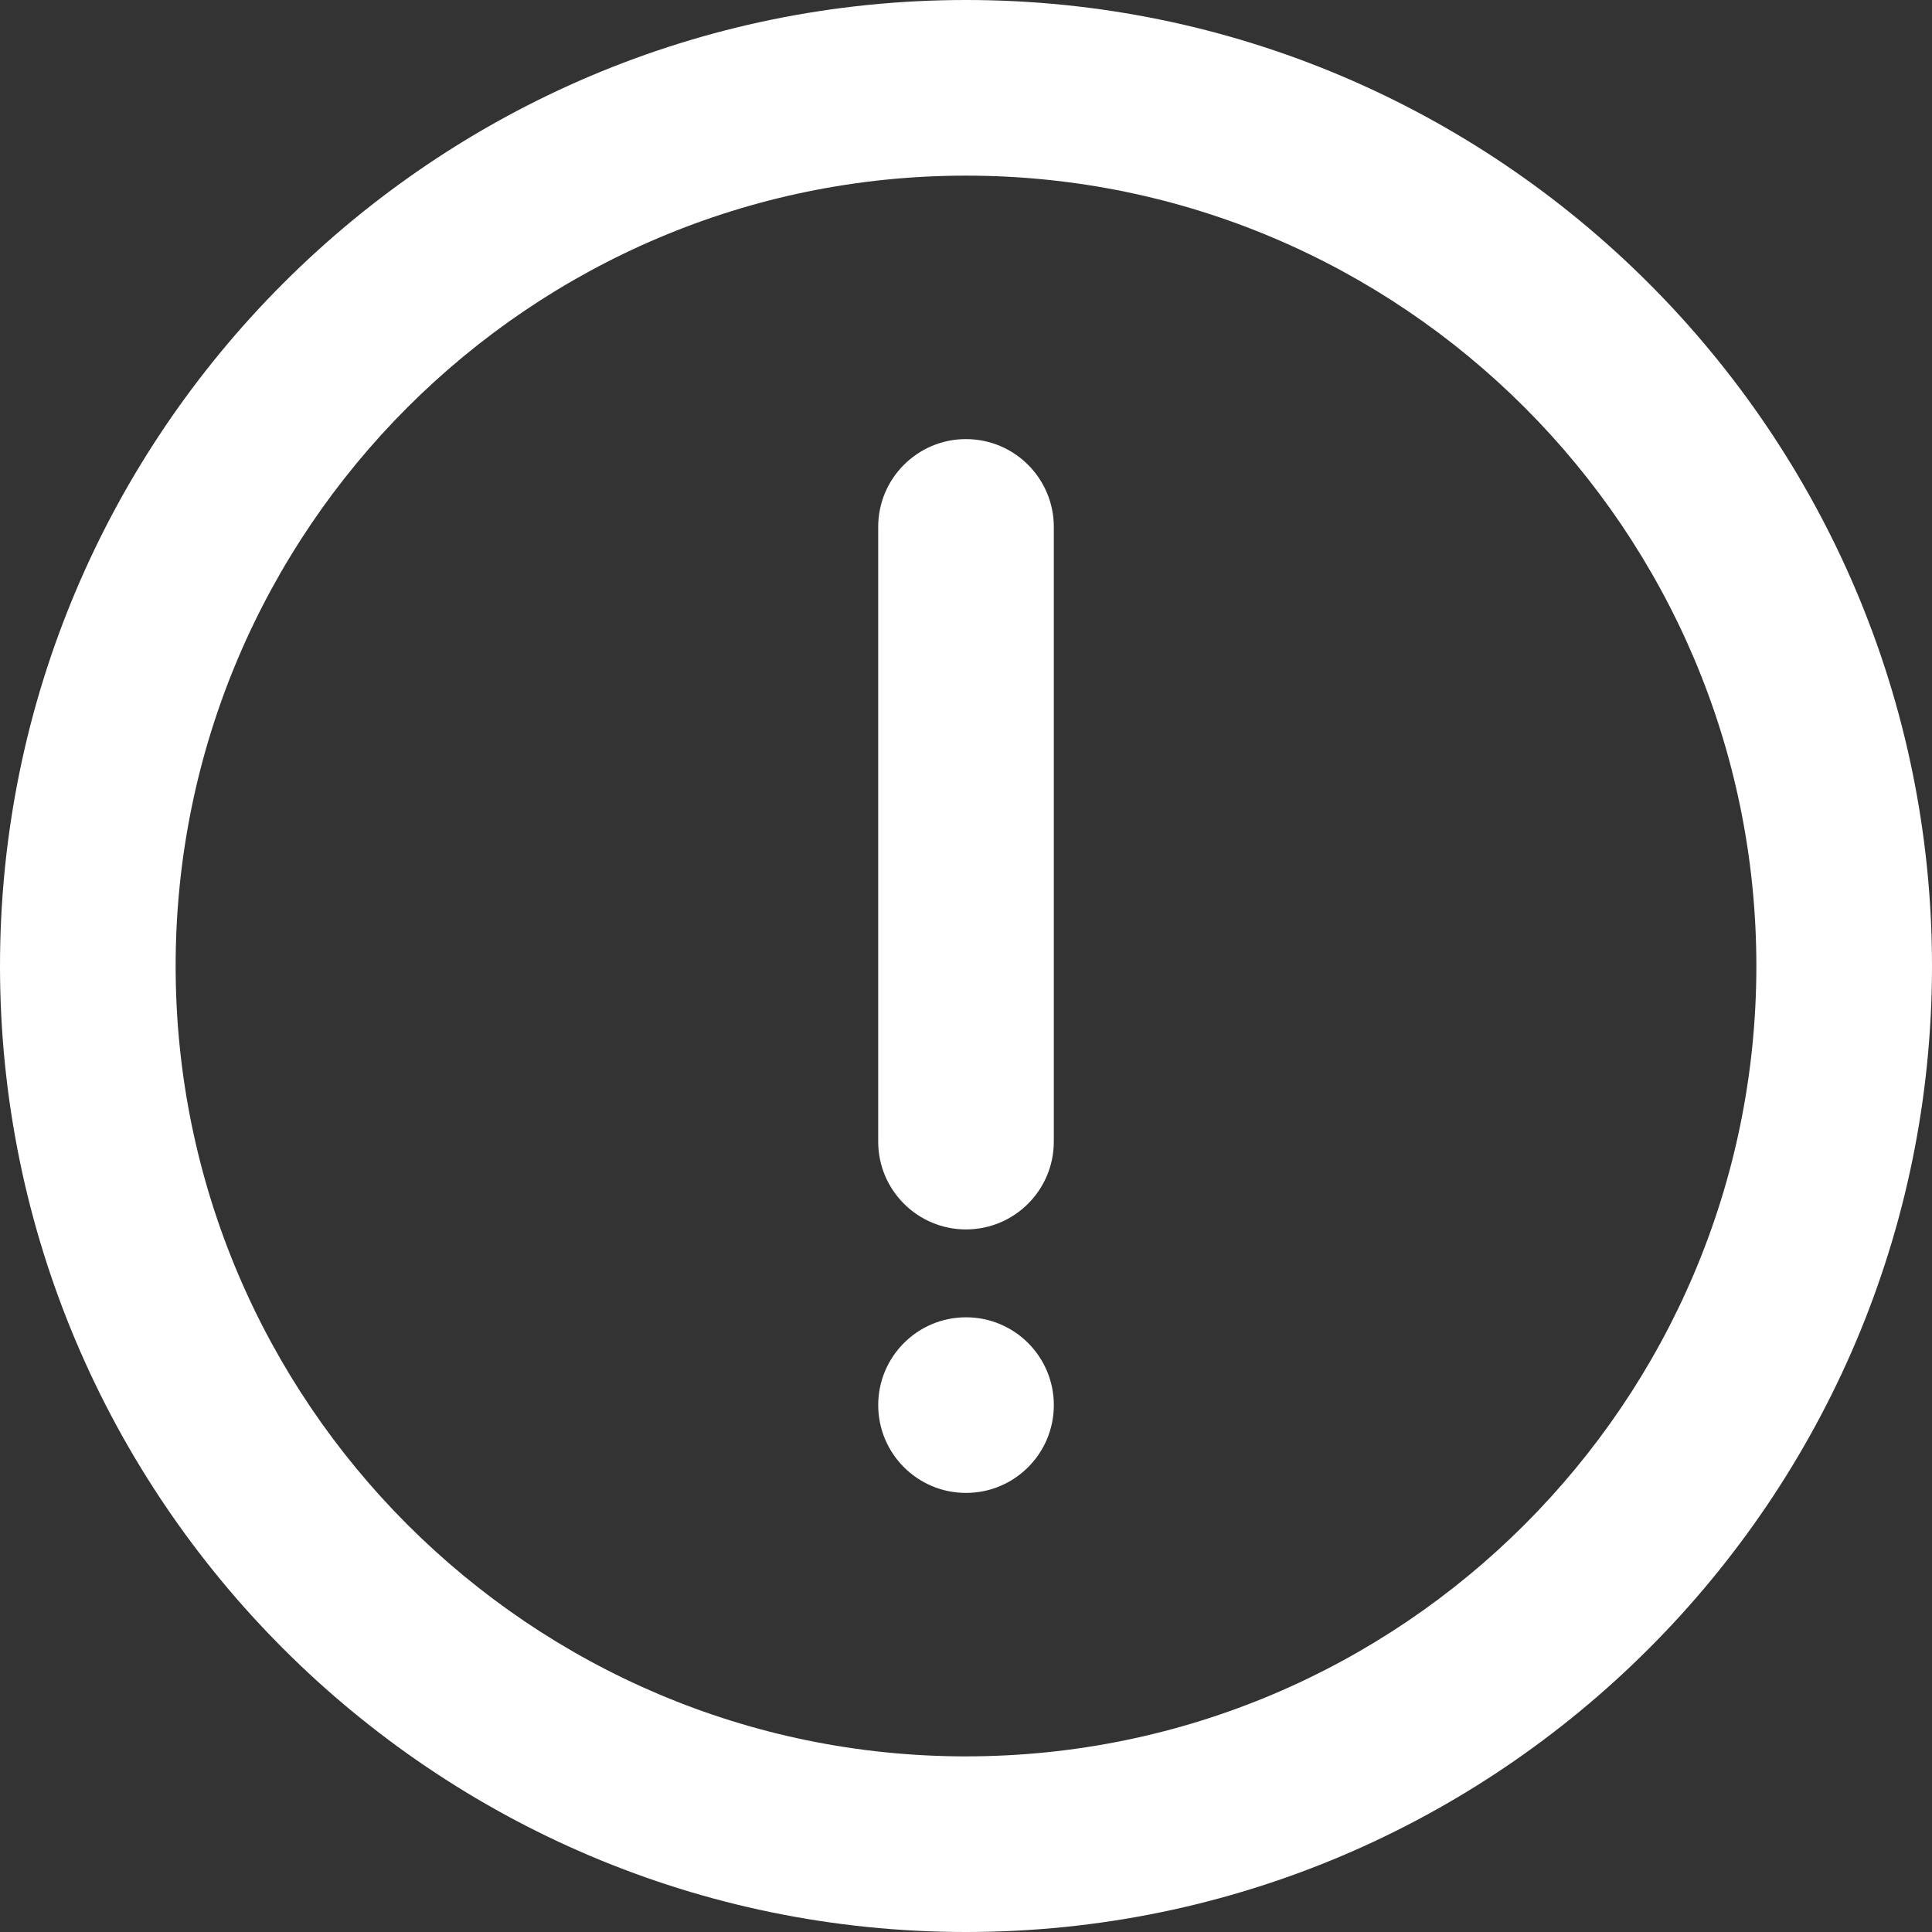
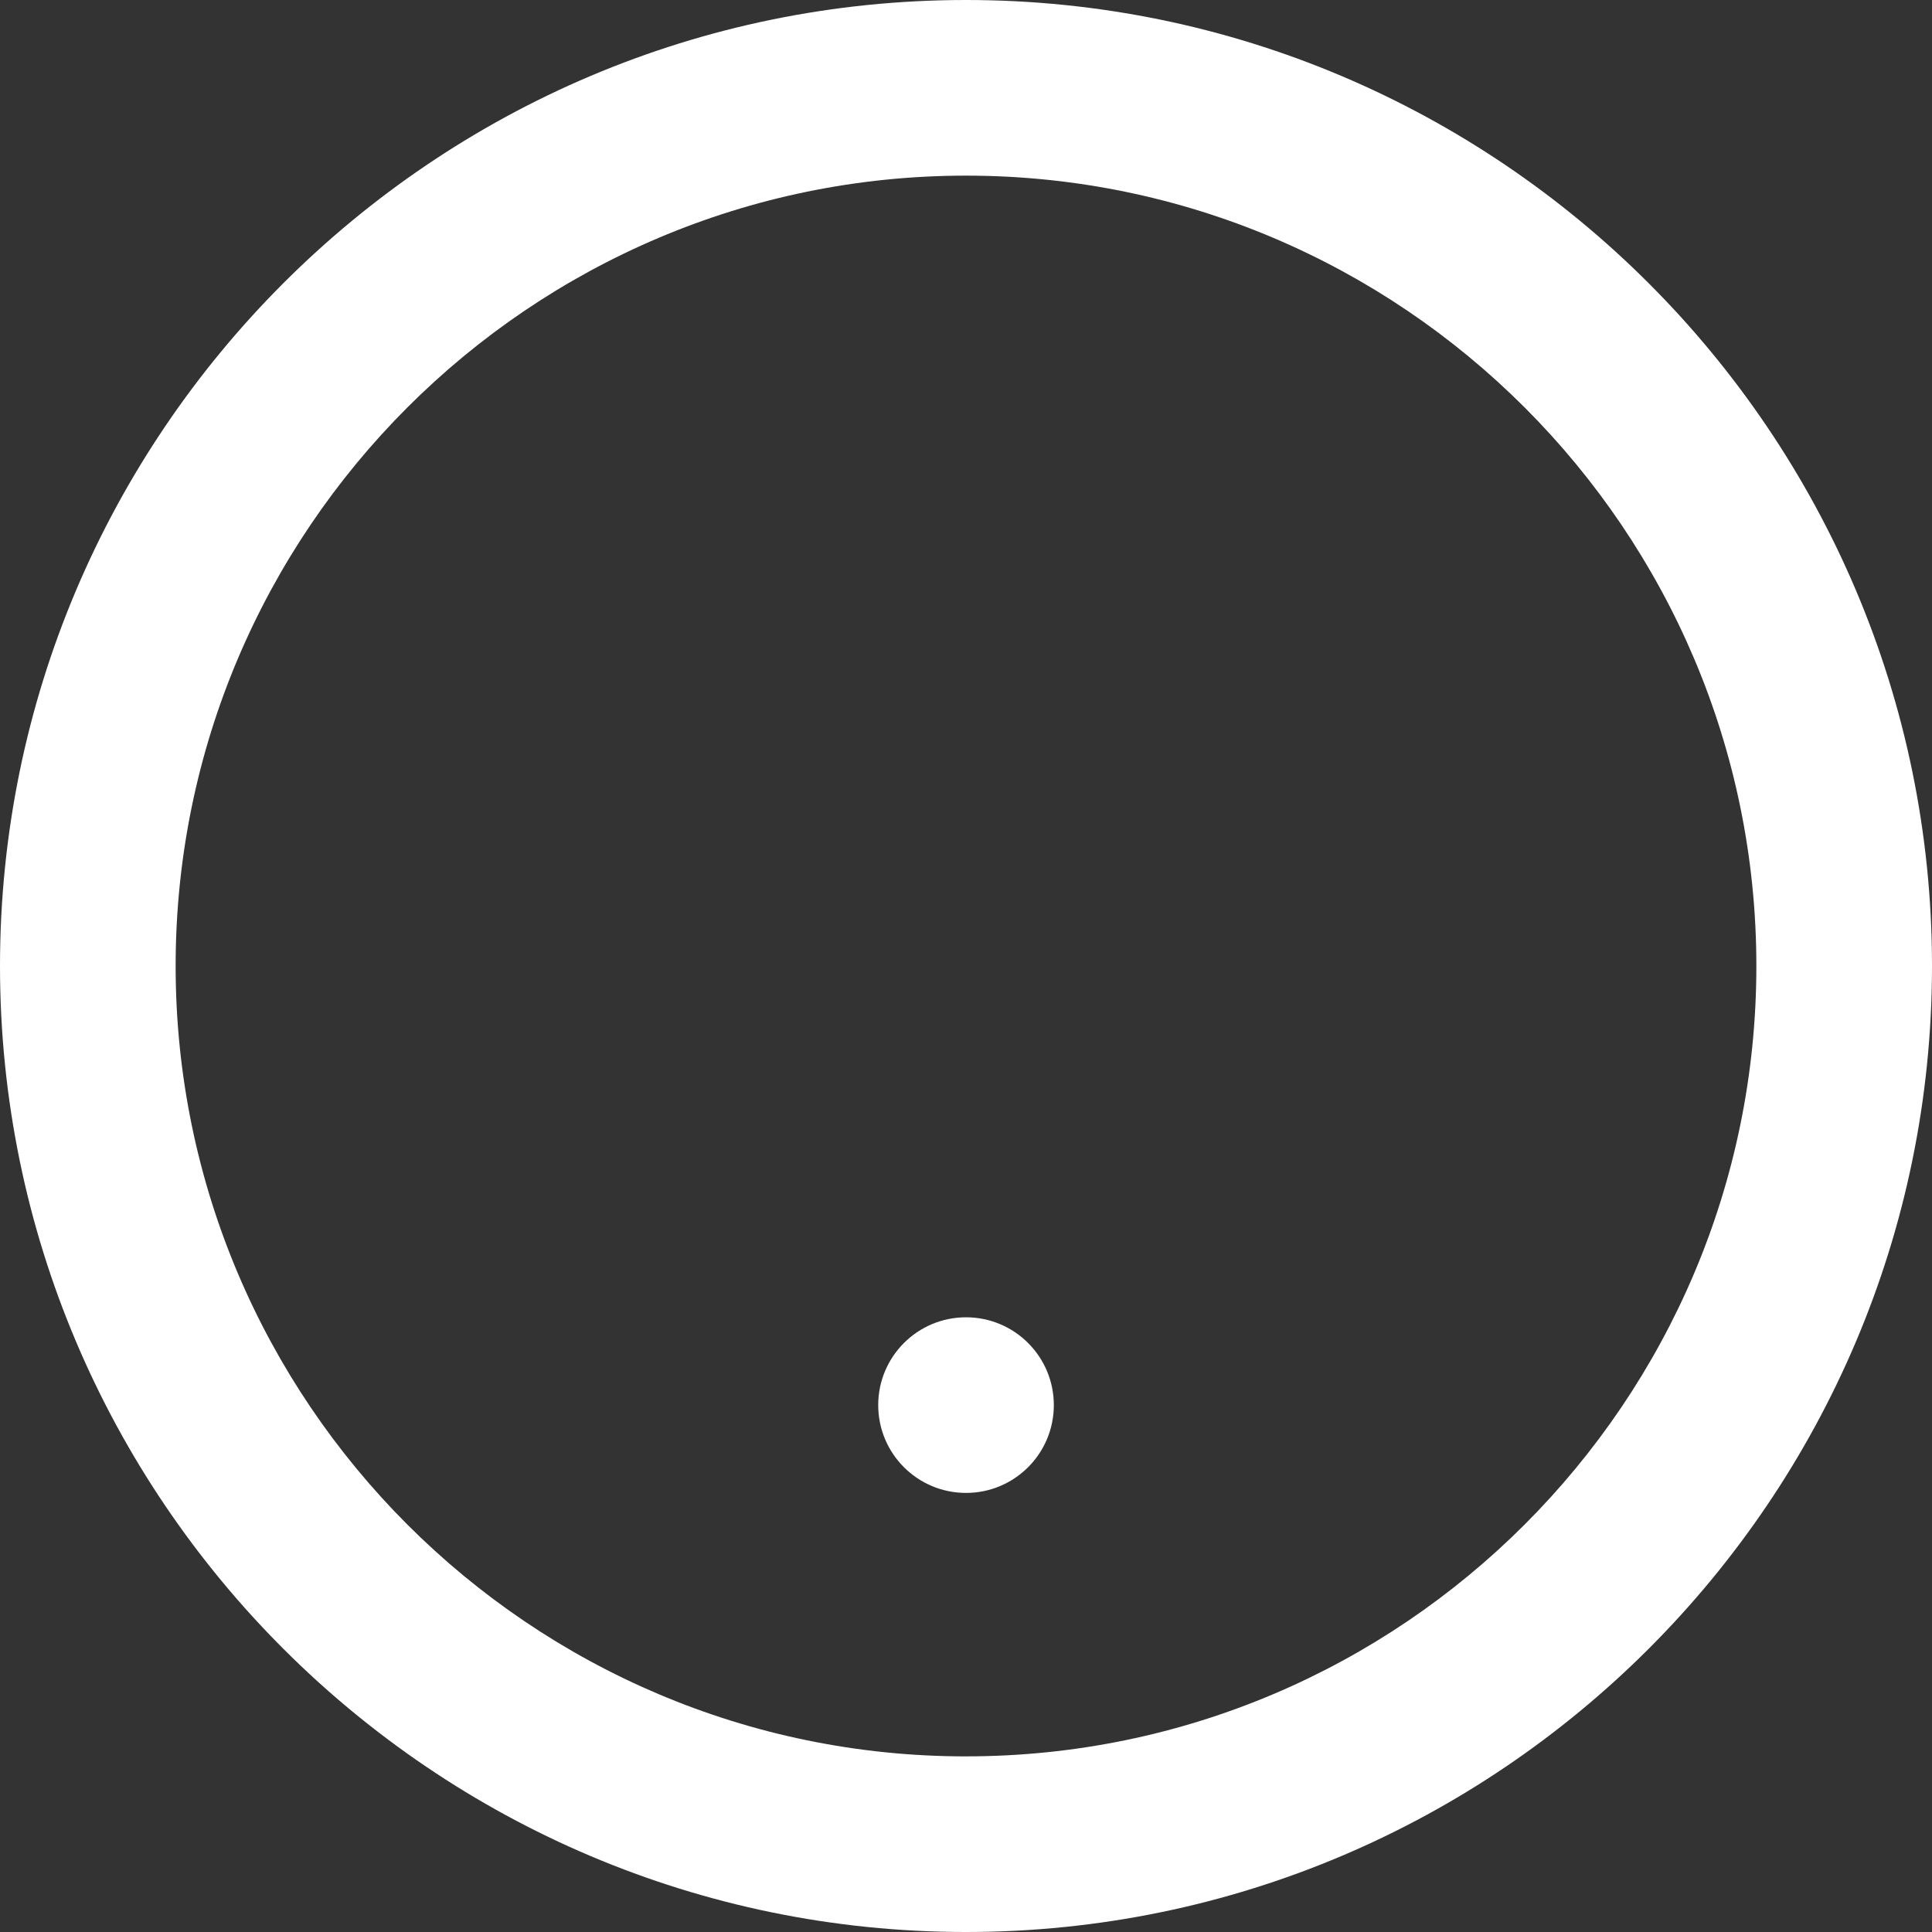
<svg xmlns="http://www.w3.org/2000/svg" id="Layer_2" viewBox="0 0 906.28 906.28">
  <rect x="0" y="0" width="906.28" height="906.28" fill="#333333" stroke="none" />
  <defs>
    <style>.cls-1{fill:#fff;}</style>
  </defs>
  <g id="Layer_2-2">
    <g id="Layer_1-2">
      <path class="cls-1" d="M453.14,0C203.3,0,0,203.3,0,453.14s203.3,453.14,453.14,453.14,453.14-203.3,453.14-453.14S702.99,0,453.14,0ZM453.14,823.9c-204.41,0-370.75-166.34-370.75-370.75S248.73,82.39,453.14,82.39s370.75,166.34,370.75,370.75-166.34,370.75-370.75,370.75h0Z" />
-       <path class="cls-1" d="M453.14,205.97c-22.74,0-41.19,18.45-41.19,41.19v288.36c0,22.74,18.45,41.19,41.19,41.19s41.19-18.45,41.19-41.19V247.17c0-22.74-18.45-41.19-41.19-41.19h0Z" />
      <path class="cls-1" d="M494.34,659.12c0,22.75-18.44,41.19-41.19,41.19s-41.19-18.44-41.19-41.19,18.44-41.19,41.19-41.19,41.19,18.44,41.19,41.19Z" />
    </g>
  </g>
</svg>